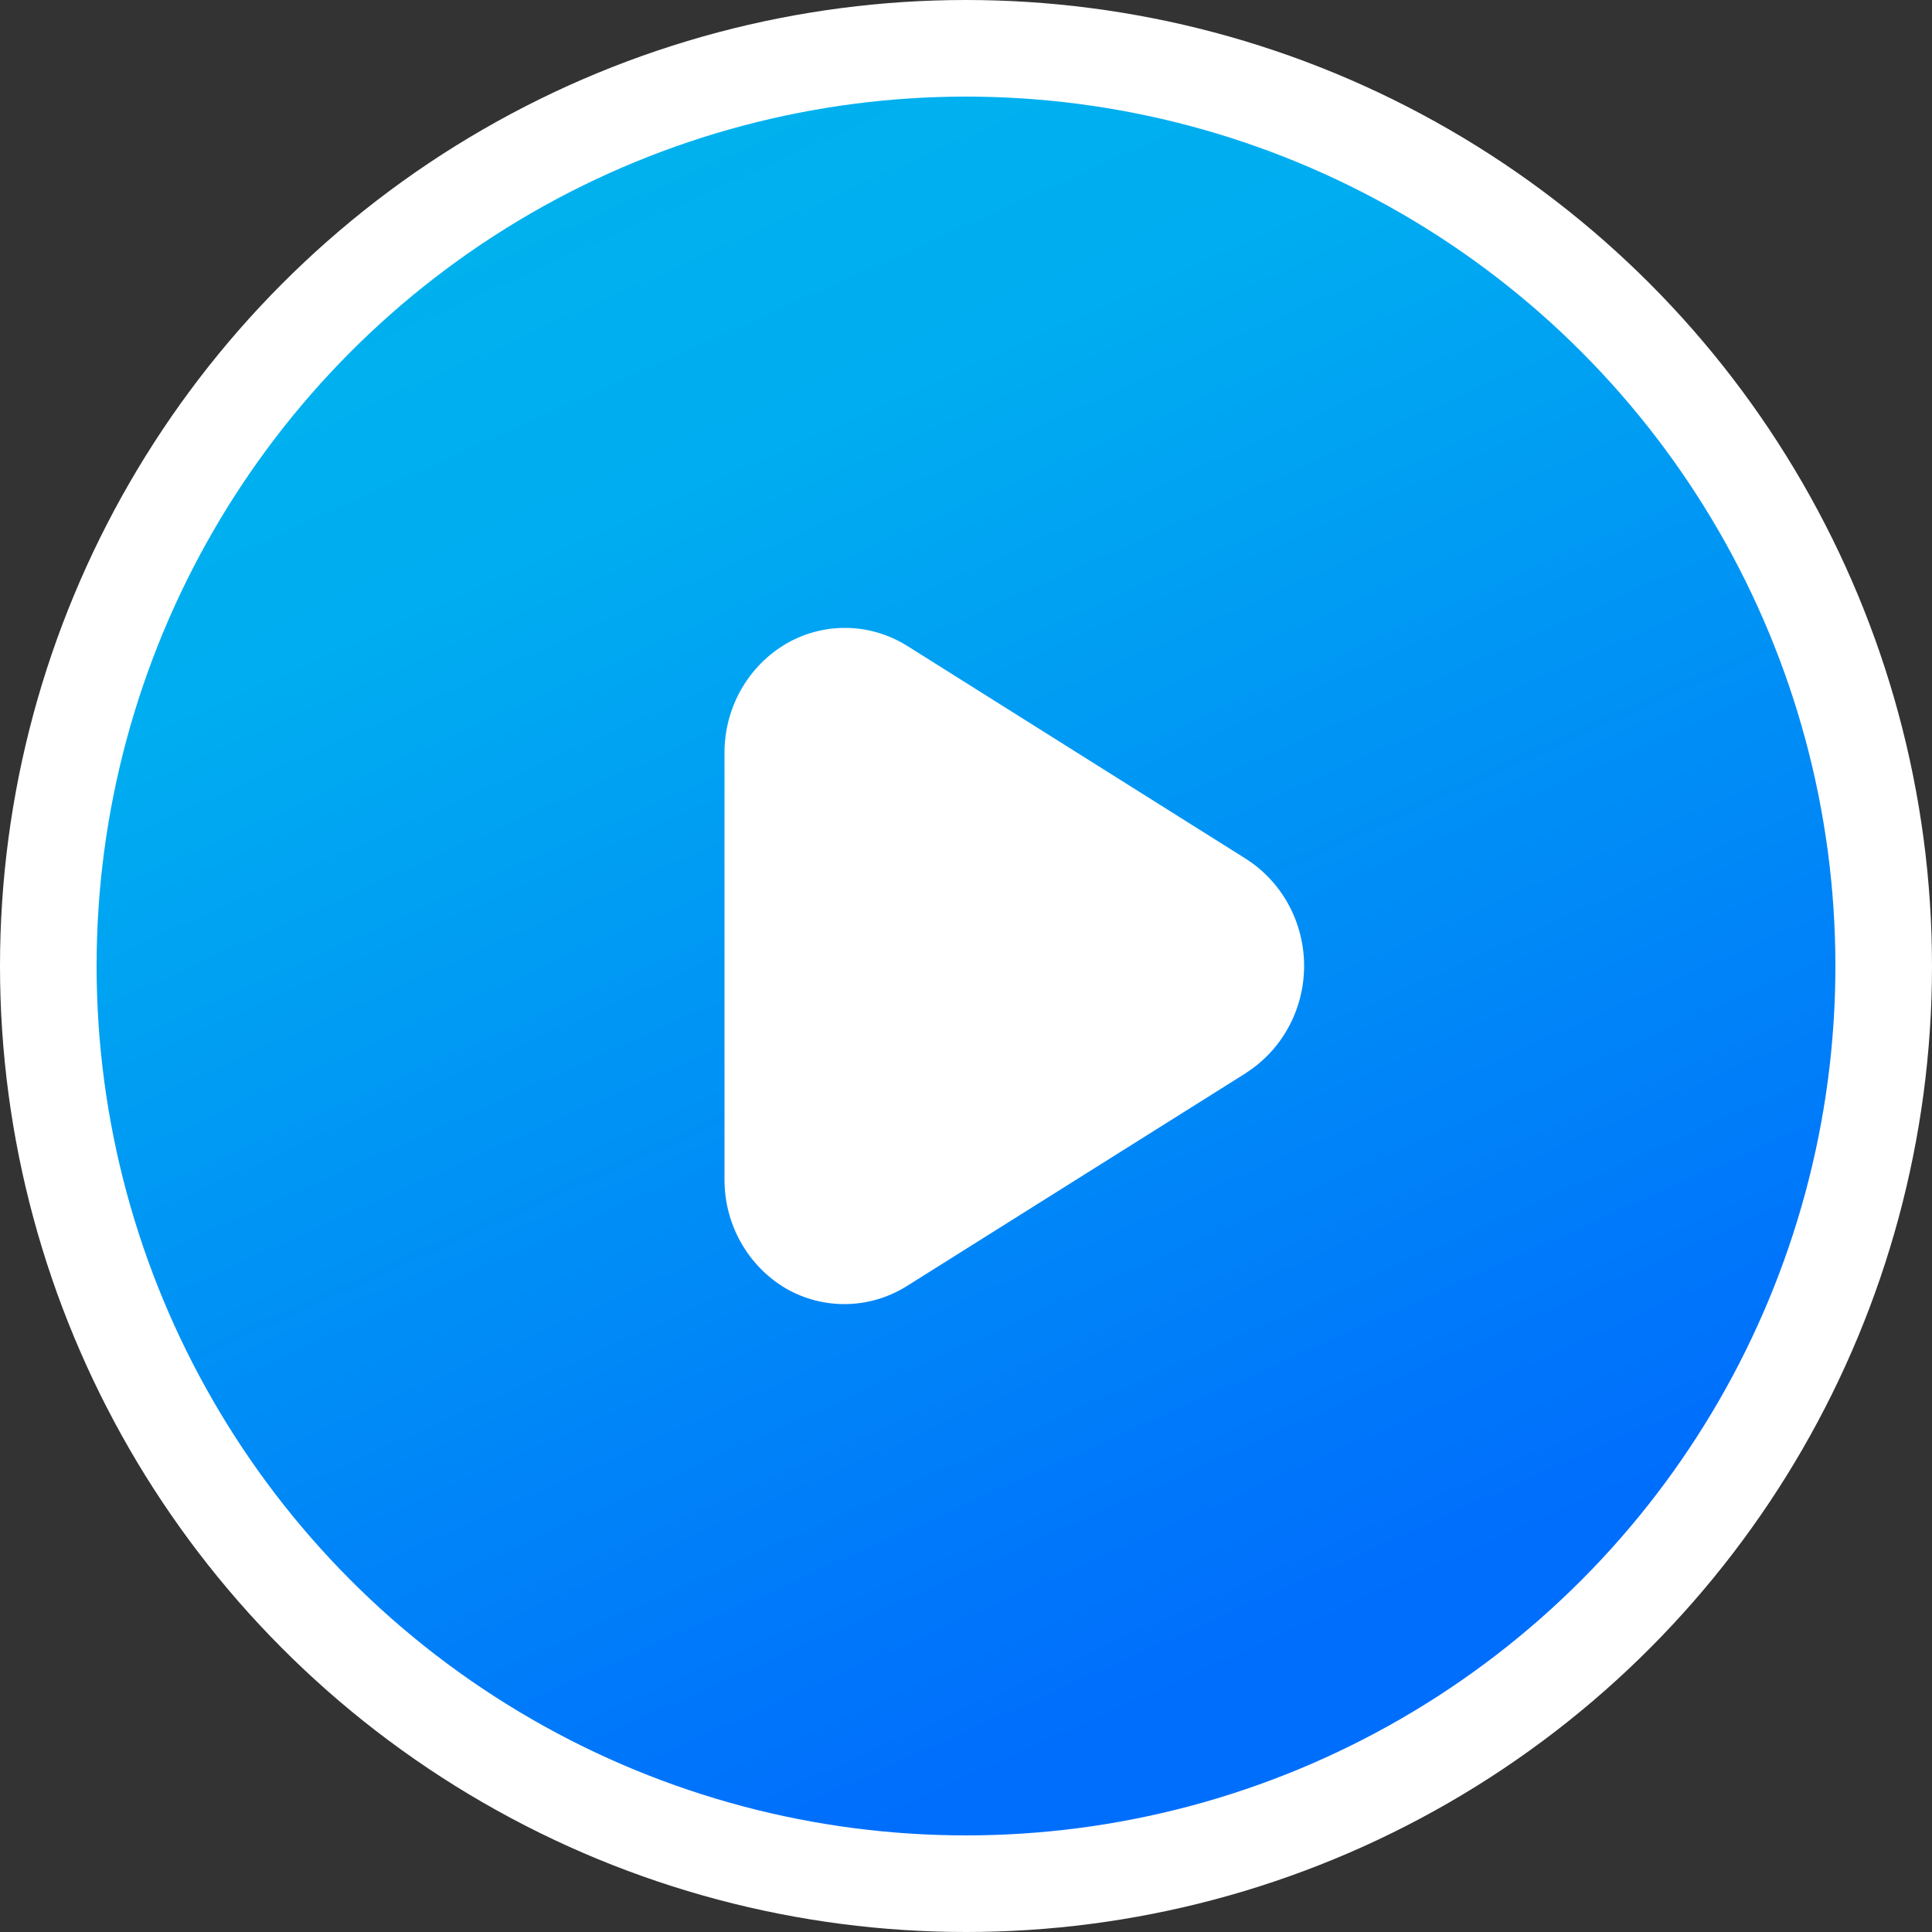
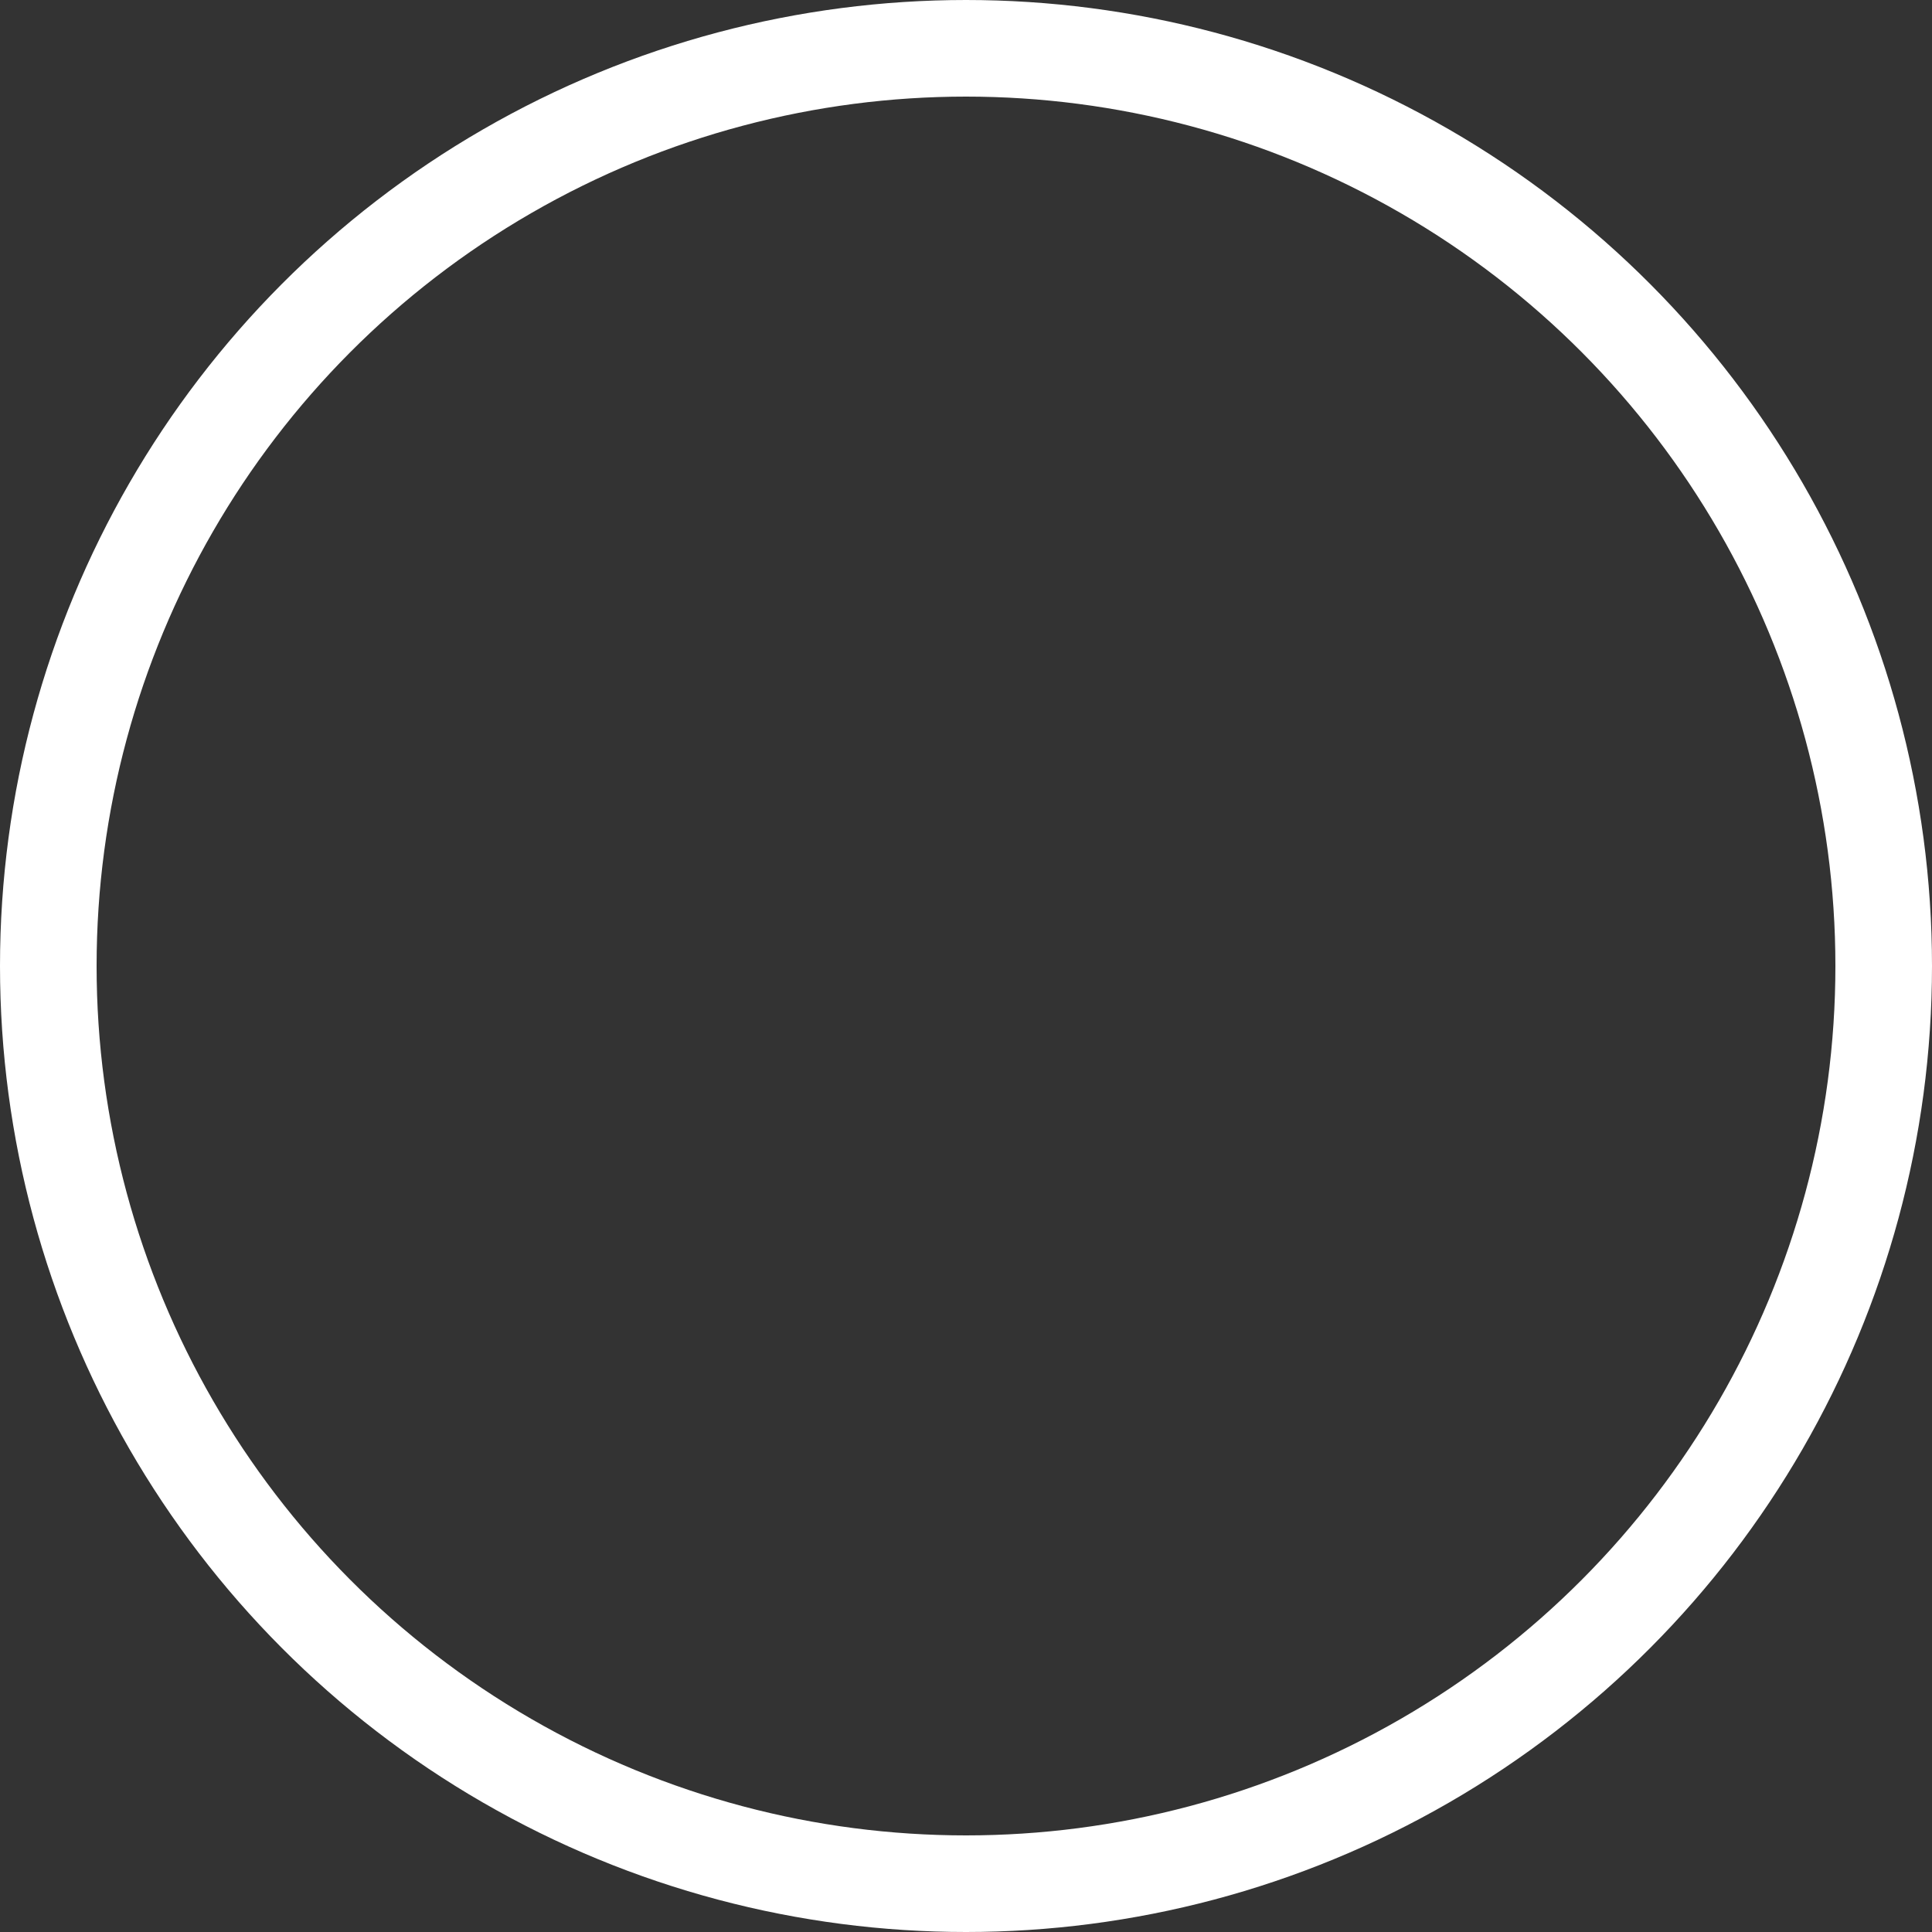
<svg xmlns="http://www.w3.org/2000/svg" width="160" height="160" viewBox="0 0 160 160" fill="none">
  <rect x="0" y="0" width="160" height="160" fill="#333333" stroke="none" />
-   <circle cx="80" cy="80" r="76" fill="white" />
-   <circle cx="80" cy="80" r="76" fill="url(#paint0_linear_13_5708)" />
  <circle cx="80" cy="80" r="76" stroke="white" stroke-width="8" />
-   <path d="M75.088 106.515L103.207 88.852H103.193C104.664 87.912 105.877 86.606 106.718 85.056C107.559 83.506 108 81.764 108 79.992C108 78.22 107.559 76.477 106.718 74.927C105.877 73.378 104.664 72.072 103.193 71.132L75.143 53.497C73.65 52.558 71.94 52.042 70.187 52.002C68.434 51.963 66.703 52.401 65.171 53.273C63.598 54.181 62.289 55.5 61.381 57.095C60.472 58.69 59.995 60.504 60 62.349V97.648C59.99 99.488 60.458 101.298 61.357 102.893C62.256 104.488 63.553 105.81 65.116 106.725C66.648 107.596 68.378 108.035 70.13 107.998C71.882 107.961 73.593 107.449 75.088 106.515Z" fill="white" />
  <defs>
    <linearGradient id="paint0_linear_13_5708" x1="-17.705" y1="-50.286" x2="86.083" y2="180.53" gradientUnits="userSpaceOnUse">
      <stop stop-color="#00BEE8" />
      <stop offset="0.446" stop-color="#00ADF0" />
      <stop offset="0.873" stop-color="#006EFC" />
    </linearGradient>
  </defs>
</svg>